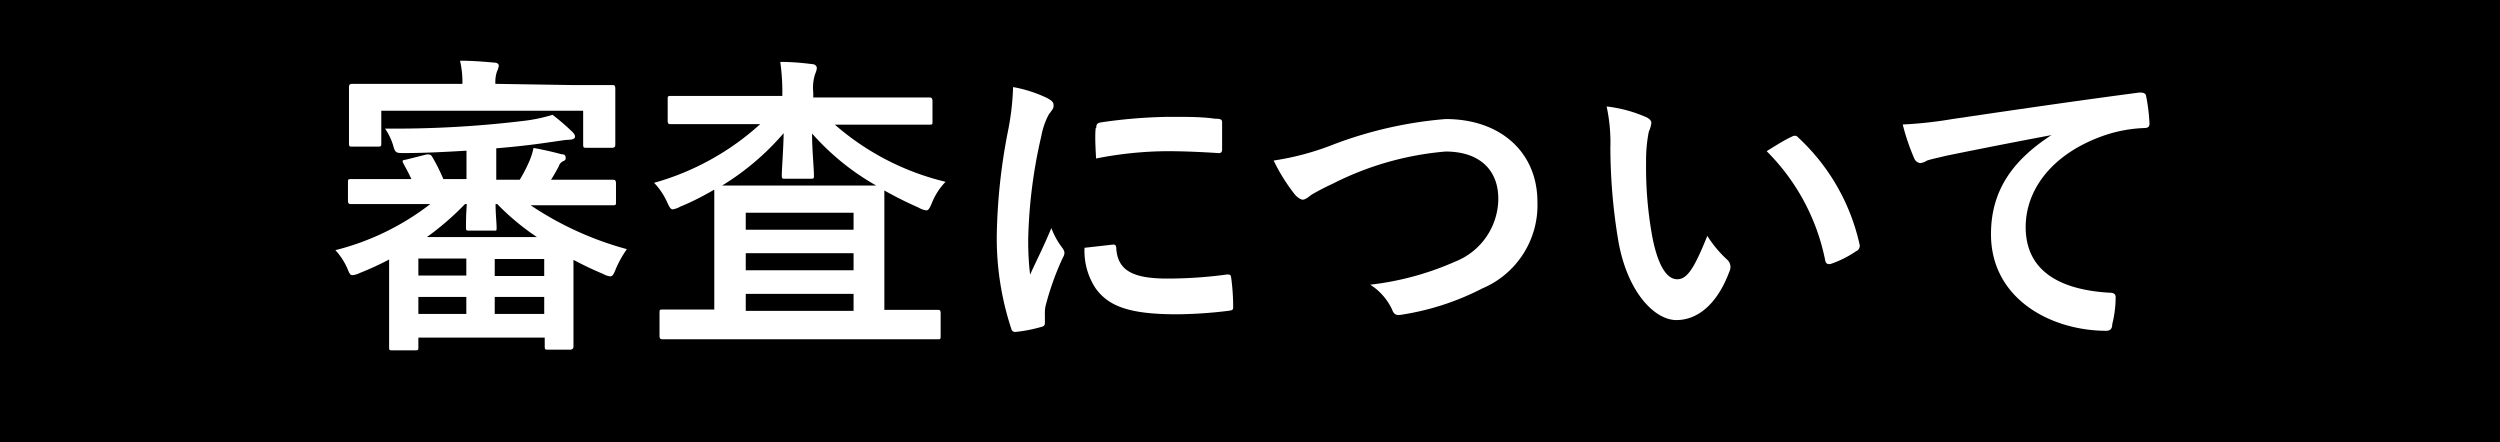
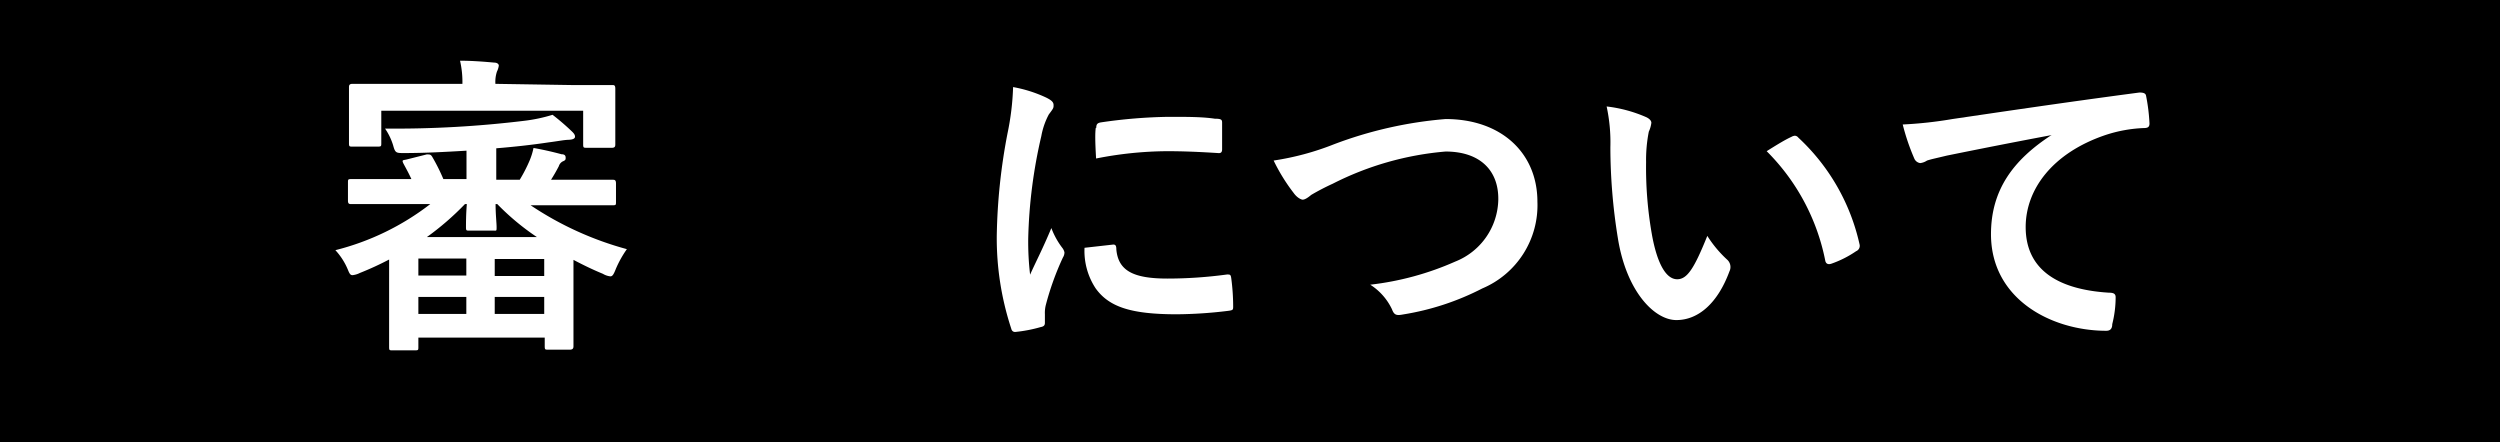
<svg xmlns="http://www.w3.org/2000/svg" viewBox="0 0 147 26">
  <defs>
    <style>.cls-1{fill:#fff;}</style>
  </defs>
  <rect width="147" height="26" />
  <path class="cls-1" d="M23,12c-1.66,0-2.23,0-2.34,0s-.2,0-.2-.2V10.75c0-.2,0-.22.2-.22s.68,0,2.34,0h1.19c-.15-.33-.29-.58-.44-.86s-.07-.24.15-.29l1.19-.3c.19,0,.24,0,.33.15a11.15,11.15,0,0,1,.65,1.3h1.36V8.86C26.24,8.93,25,9,23.76,9c-.46,0-.52,0-.64-.44a3.54,3.54,0,0,0-.48-1,62.83,62.83,0,0,0,8.21-.46,9.27,9.27,0,0,0,1.64-.35,13.78,13.78,0,0,1,1.16,1c.13.13.16.2.16.29s-.09.17-.38.18-.61.08-1.16.15c-1,.15-2,.26-3.09.35v1.85h1.38a8.81,8.81,0,0,0,.59-1.15,3.84,3.84,0,0,0,.22-.72c.62.11,1.17.24,1.65.37.19,0,.24.09.24.2s0,.15-.17.22a.47.47,0,0,0-.23.28c-.15.29-.3.55-.46.8h1.28c1.66,0,2.23,0,2.34,0s.2,0,.2.22v1.08c0,.18,0,.2-.2.2s-.68,0-2.34,0H31.2a19.13,19.13,0,0,0,5.66,2.58,6.24,6.24,0,0,0-.64,1.14c-.13.33-.2.46-.33.46a1.07,1.07,0,0,1-.44-.15c-.61-.25-1.18-.53-1.73-.82v2.15c0,2.29,0,2.82,0,2.91s0,.22-.21.22H32.23c-.18,0-.2,0-.2-.22v-.49H24.6v.55c0,.18,0,.2-.2.2H23.08c-.18,0-.2,0-.2-.2s0-.62,0-3V15.26a17.82,17.82,0,0,1-1.72.79,1.25,1.25,0,0,1-.43.13c-.13,0-.18-.09-.27-.31a3.86,3.86,0,0,0-.74-1.16A15.15,15.15,0,0,0,25.3,12ZM33.57,5c1.68,0,2.28,0,2.41,0s.2,0,.2.22,0,.38,0,.79v.68c0,1.43,0,1.67,0,1.78s0,.22-.2.22H34.51c-.2,0-.22,0-.22-.22V6.51H22.42V8.4c0,.2,0,.22-.21.22H20.73c-.19,0-.21,0-.21-.22s0-.35,0-1.78V6.07c0-.54,0-.81,0-.92s0-.22.21-.22.73,0,2.4,0h4.06a5.56,5.56,0,0,0-.14-1.36c.66,0,1.34.05,2,.11.19,0,.28.09.28.18a1.18,1.18,0,0,1-.11.35,1.91,1.91,0,0,0-.09.72ZM27.42,16.2v-1H24.6v1Zm0,2.26v-1H24.6v1Zm4.15-4.52A14.46,14.46,0,0,1,29.24,12h-.1c0,.6.06,1.1.06,1.35s0,.21-.2.21H27.6c-.18,0-.2,0-.2-.21s0-.75.05-1.35h-.11a16.31,16.31,0,0,1-2.24,1.94Zm-2.48,1.29v1H32v-1ZM32,18.46v-1H29.09v1Z" />
-   <path class="cls-1" d="M41.85,7.3c-1.69,0-2.28,0-2.39,0s-.2,0-.2-.18V5.86c0-.2,0-.22.2-.22s.7,0,2.39,0H46v0a12.7,12.7,0,0,0-.12-2c.66,0,1.24.05,1.87.13.18,0,.28.12.28.24a1.1,1.1,0,0,1-.1.34,2.65,2.65,0,0,0-.11,1.09v.29h4.41c1.7,0,2.28,0,2.39,0s.21,0,.21.22V7.15c0,.17,0,.18-.21.18s-.69,0-2.39,0H49.09a15.32,15.32,0,0,0,6.51,3.36,3.79,3.79,0,0,0-.79,1.21c-.15.35-.21.47-.35.47A1.24,1.24,0,0,1,54,12.2a21.65,21.65,0,0,1-2-1c0,.26,0,.87,0,1.93v5.09h.87c1.6,0,2.15,0,2.26,0s.18,0,.18.2v1.32c0,.19,0,.21-.18.21s-.66,0-2.26,0H41.24c-1.6,0-2.15,0-2.26,0s-.2,0-.2-.21V18.4c0-.18,0-.2.2-.2s.66,0,2.26,0H42V13.15c0-1.12,0-1.72,0-2-.66.38-1.33.73-2,1a1.32,1.32,0,0,1-.44.16c-.13,0-.2-.13-.35-.46a4,4,0,0,0-.75-1.1A15.49,15.49,0,0,0,44.7,7.3Zm4.32,3.21c-.18,0-.2,0-.2-.2,0-.41.09-1.43.11-2.48a15.22,15.22,0,0,1-3.62,3.08c.31,0,.95,0,2.18,0h4.78c1.12,0,1.75,0,2.1,0a14.61,14.61,0,0,1-3.77-3.06c0,1,.11,2.05.11,2.46,0,.18,0,.2-.2.2Zm-2.32,2v1h6.34v-1Zm6.34,3.38v-1H43.85v1Zm0,2.39v-1H43.85v1Z" />
  <path class="cls-1" d="M61.52,5.74c.32.16.43.27.43.44s0,.18-.28.55A4.32,4.32,0,0,0,61.23,8,29.29,29.29,0,0,0,60.46,14a16.47,16.47,0,0,0,.11,2.15c.38-.85.71-1.45,1.25-2.74a4.55,4.55,0,0,0,.64,1.16.66.66,0,0,1,.13.27.56.56,0,0,1-.09.3,16.47,16.47,0,0,0-1,2.77,1.91,1.91,0,0,0-.06.57c0,.22,0,.37,0,.51s-.07.21-.24.24a8.42,8.42,0,0,1-1.51.29c-.12,0-.2-.07-.23-.2a17,17,0,0,1-.85-5.47,34.38,34.38,0,0,1,.63-6,15.58,15.58,0,0,0,.33-2.73A7.82,7.82,0,0,1,61.52,5.74Zm3.94,8.64c.14,0,.18.08.18.28.11,1.26,1,1.72,3,1.72a26,26,0,0,0,3.51-.24c.18,0,.22,0,.25.24A12.64,12.64,0,0,1,72.51,18c0,.22,0,.24-.31.28a26.1,26.1,0,0,1-3,.2c-2.72,0-4-.44-4.78-1.53a4,4,0,0,1-.65-2.38Zm-1-6.86c0-.22.07-.28.25-.32a29.86,29.86,0,0,1,4-.33c1.11,0,2,0,2.72.11.39,0,.43.06.43.24,0,.55,0,1,0,1.56,0,.17-.07.24-.24.22-1.1-.07-2.06-.11-3-.11a21.94,21.94,0,0,0-4.17.43C64.39,8.29,64.39,7.83,64.43,7.52Z" />
  <path class="cls-1" d="M78.42,8.49A24,24,0,0,1,85,7c3.28,0,5.4,2,5.4,4.86a5.31,5.31,0,0,1-3.24,5.1,15.46,15.46,0,0,1-4.66,1.53c-.37.07-.52.05-.65-.3a3.48,3.48,0,0,0-1.28-1.45,17.07,17.07,0,0,0,5-1.36,4,4,0,0,0,2.53-3.65C88.12,10,87,8.91,85,8.91a17.93,17.93,0,0,0-6.63,1.89,14.1,14.1,0,0,0-1.27.66c-.26.22-.41.28-.5.28s-.33-.11-.53-.39a10.78,10.78,0,0,1-1.18-1.91A16,16,0,0,0,78.42,8.49Z" />
  <path class="cls-1" d="M96.8,6.89c.17.08.3.2.3.33a1.7,1.7,0,0,1-.15.52,8.59,8.59,0,0,0-.16,1.8,22.54,22.54,0,0,0,.33,4.18c.25,1.45.73,2.7,1.5,2.7.59,0,1-.64,1.77-2.55a6.87,6.87,0,0,0,1.18,1.41.58.58,0,0,1,.12.68c-.69,1.87-1.83,2.86-3.12,2.86S95.63,17.14,95.13,14a33.64,33.64,0,0,1-.44-5.34,10,10,0,0,0-.22-2.4A8.12,8.12,0,0,1,96.8,6.89Zm8.53,1.16a.53.53,0,0,1,.2-.07.27.27,0,0,1,.21.11,12.15,12.15,0,0,1,3.6,6.27.34.34,0,0,1-.2.41,6.11,6.11,0,0,1-1.44.73c-.22.08-.35,0-.38-.2a12.5,12.5,0,0,0-3.44-6.41C104.58,8.45,105,8.2,105.33,8.05Z" />
  <path class="cls-1" d="M120.65,7.94c-2.24.42-4.21.81-6.18,1.21-.7.17-.88.2-1.16.29a.92.92,0,0,1-.4.15.44.44,0,0,1-.35-.27,12.87,12.87,0,0,1-.68-2A24.11,24.11,0,0,0,114.8,7c2.26-.33,6.31-.94,11-1.56.28,0,.37.07.39.2a10.86,10.86,0,0,1,.2,1.62c0,.22-.11.27-.35.27a8.22,8.22,0,0,0-2.24.41c-3.13,1.06-4.69,3.21-4.69,5.41,0,2.37,1.69,3.66,4.89,3.86.29,0,.4.07.4.27a6.45,6.45,0,0,1-.2,1.58c0,.28-.13.39-.35.39-3.23,0-6.78-1.86-6.78-5.68,0-2.6,1.31-4.36,3.53-5.81Z" />
</svg>